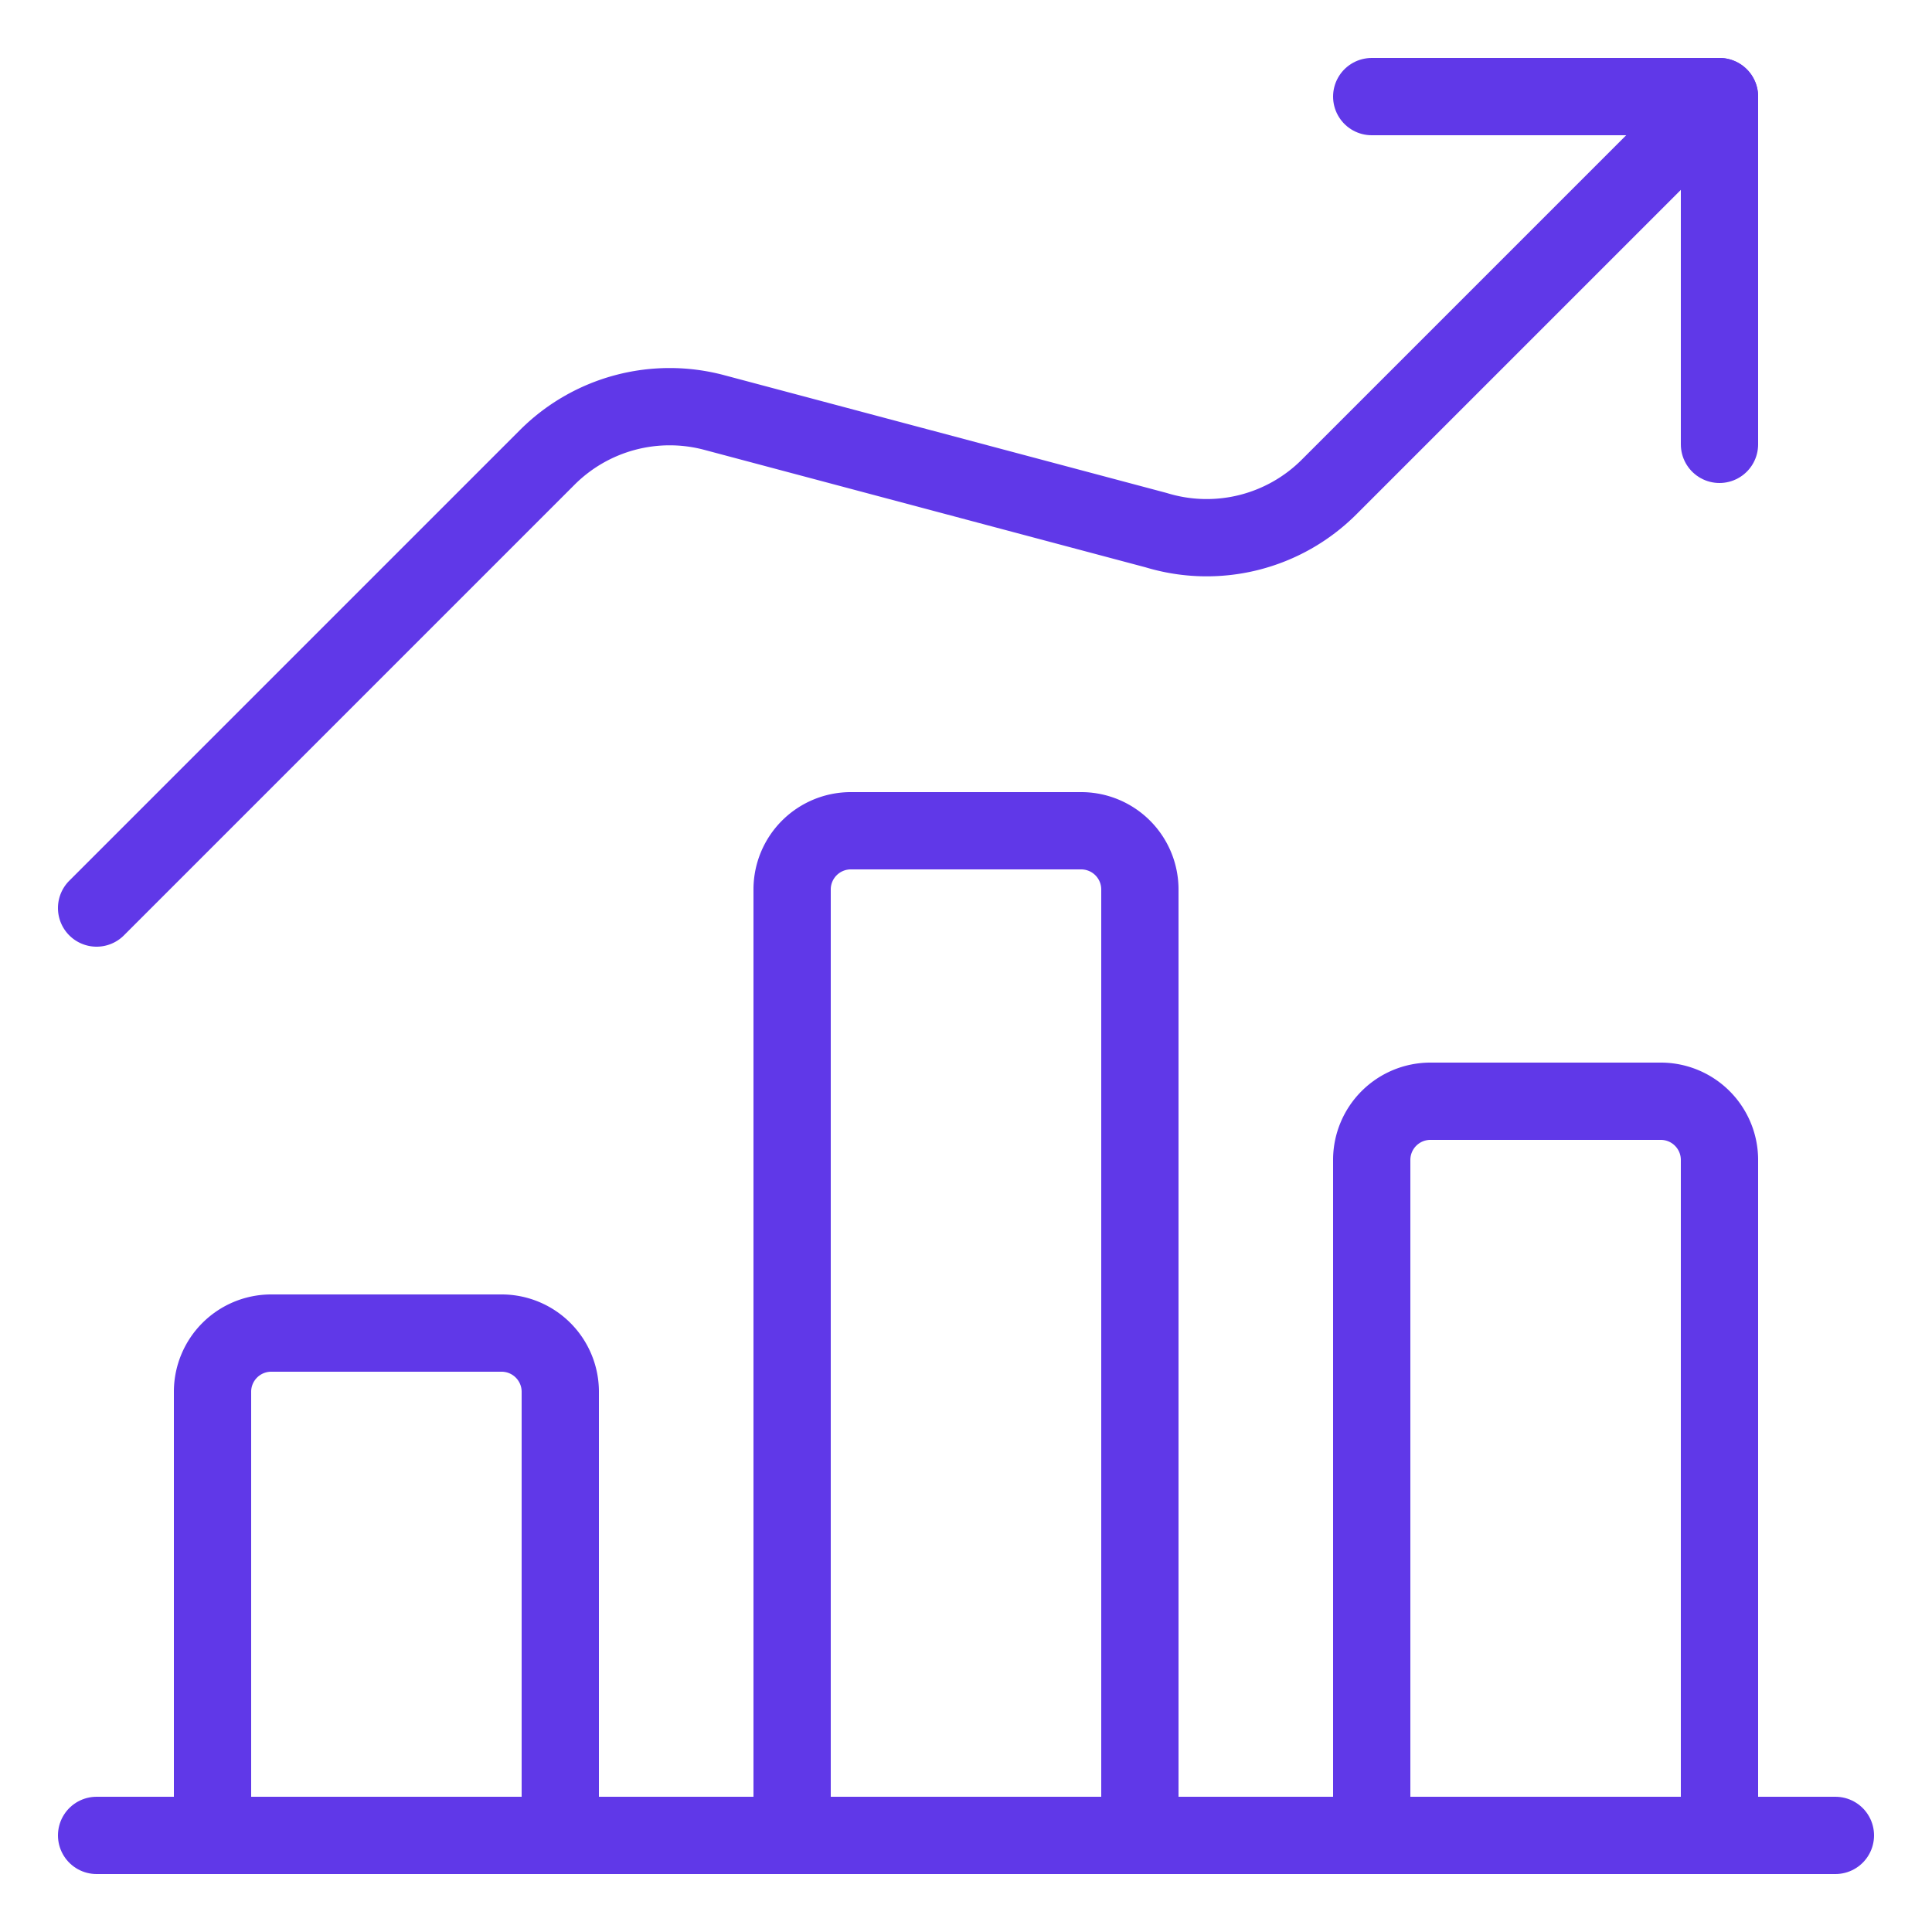
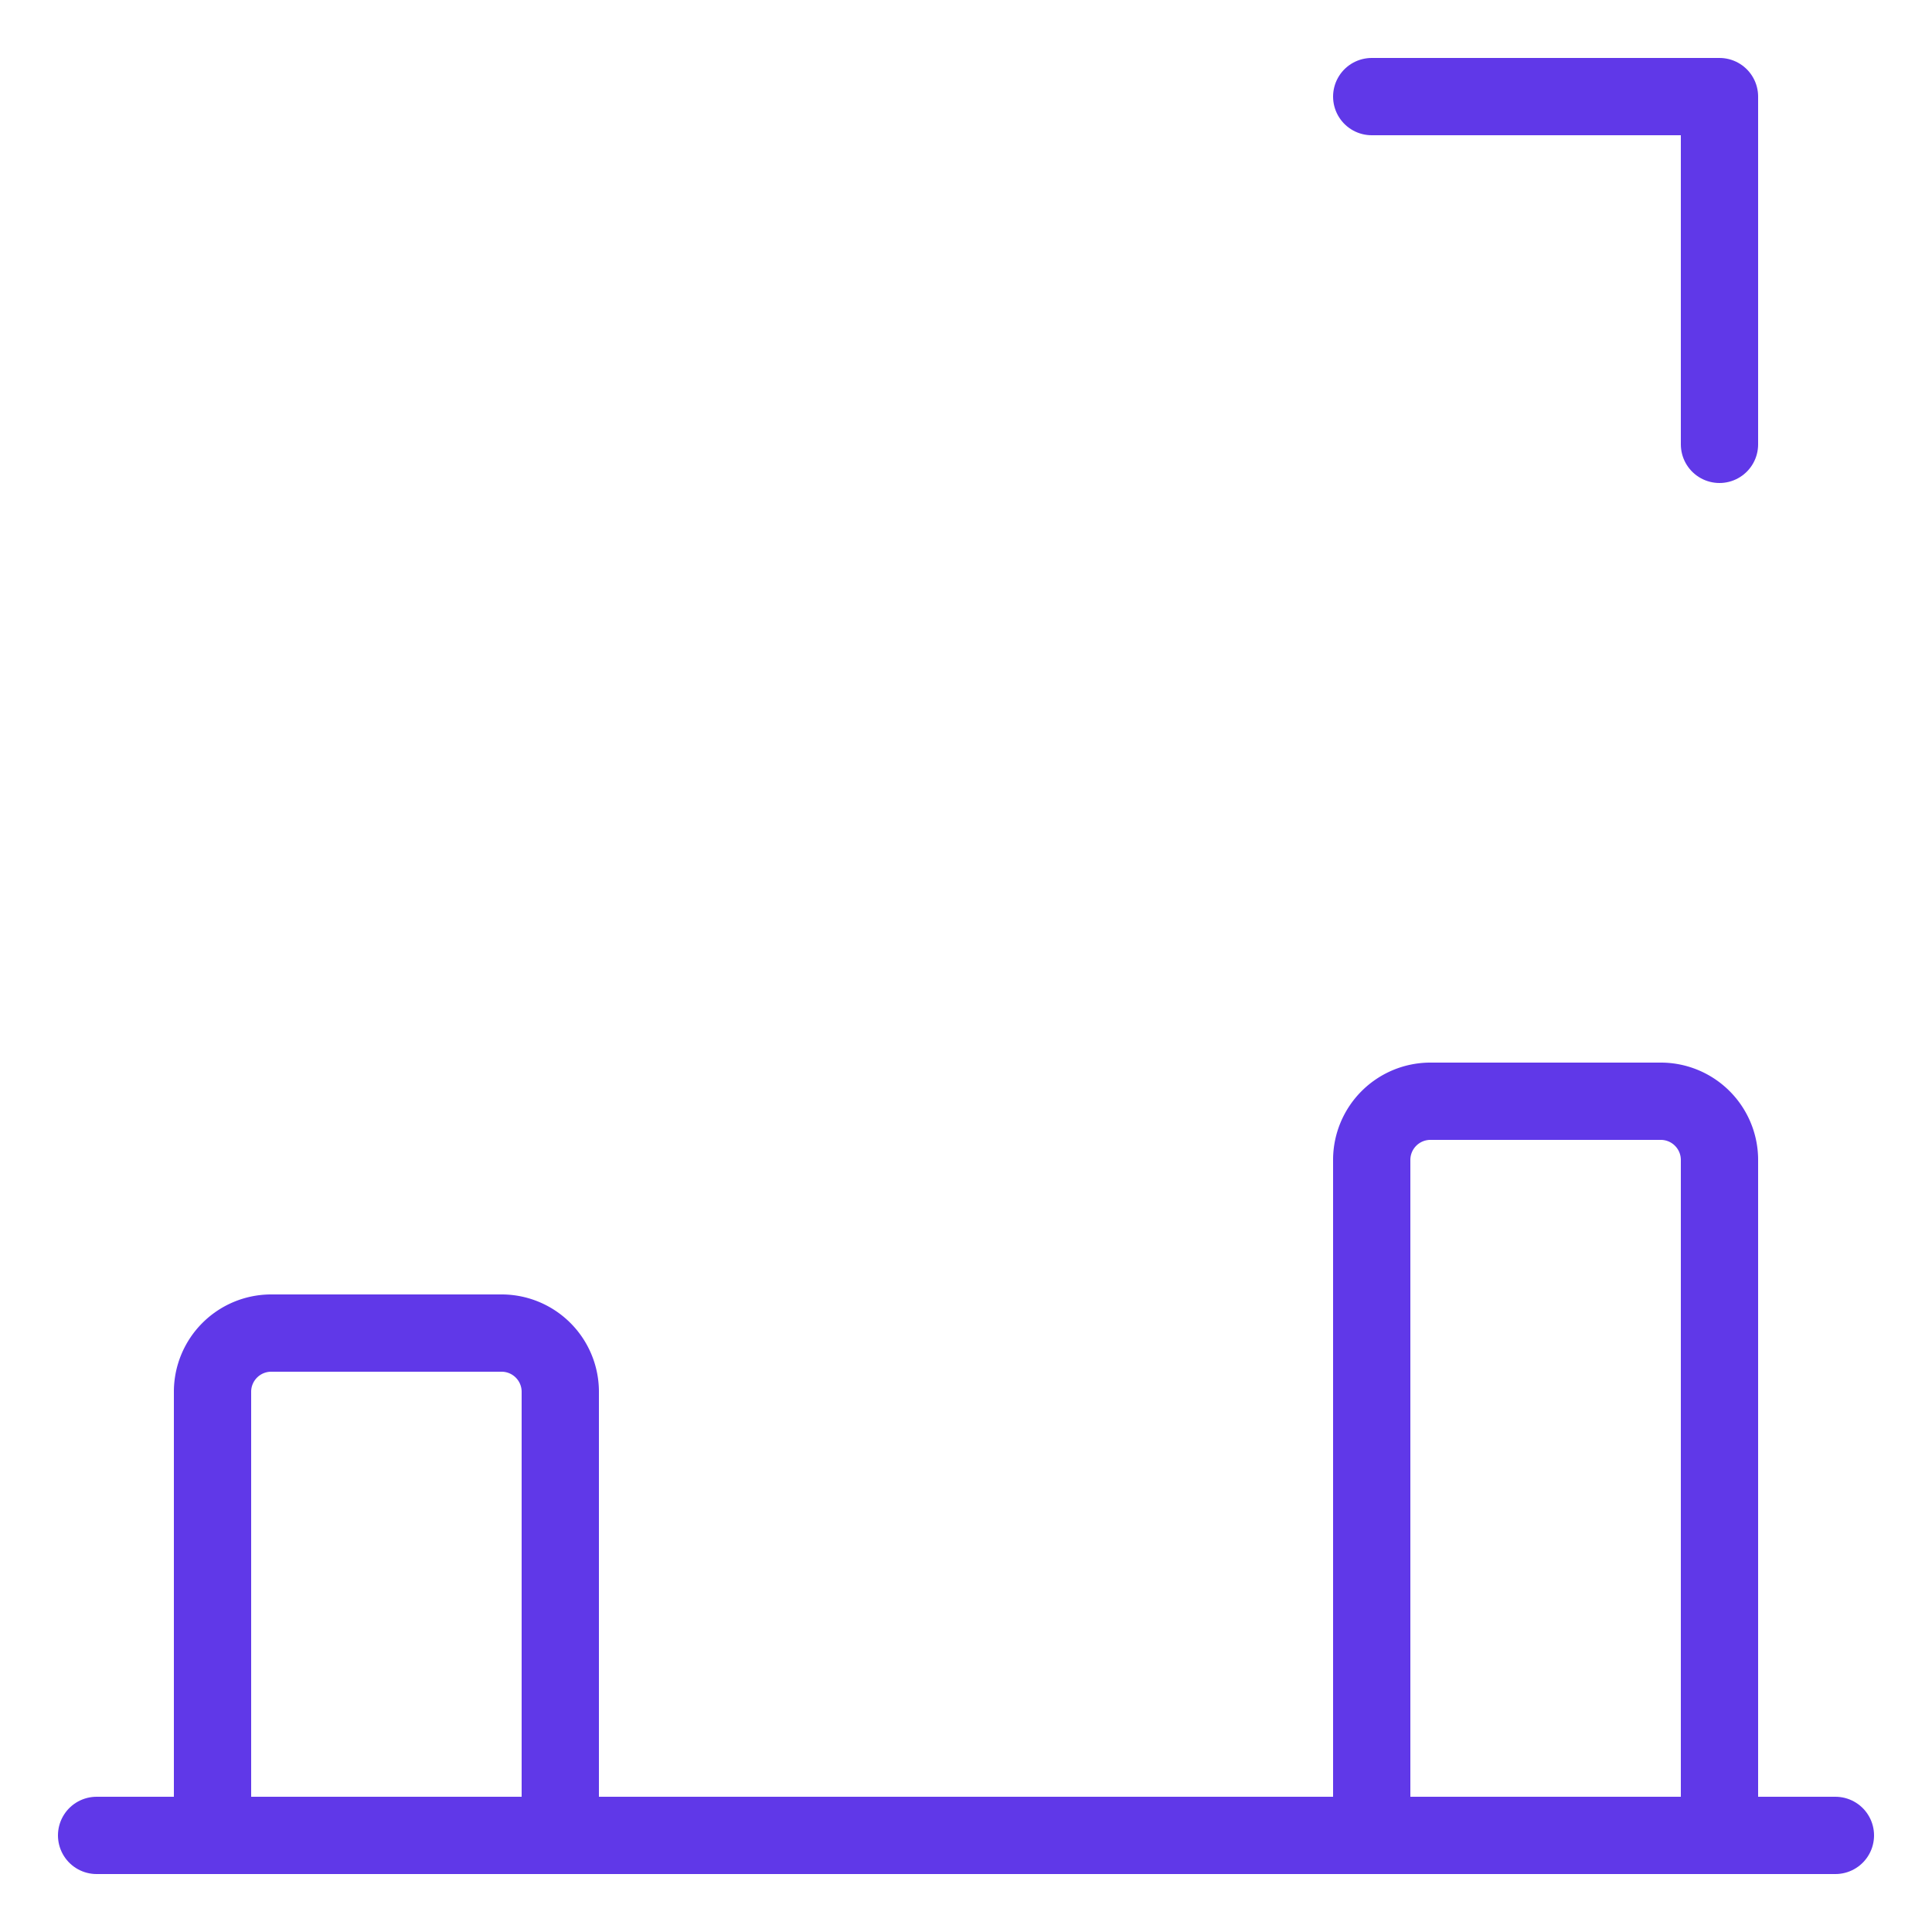
<svg xmlns="http://www.w3.org/2000/svg" viewBox="-2 -2 100 100" id="Performance-Increase-2--Streamline-Ultimate" height="100" width="100">
  <desc>
    Performance Increase 2 Streamline Icon: https://streamlinehq.com
  </desc>
  <g>
    <g>
      <path d="m87 21 0 -18 -18 0" fill="none" stroke="#6038e8" stroke-linecap="round" stroke-linejoin="round" stroke-width="4" />
-       <path d="M87 3 66.8 23.2a8.96 8.96 0 0 1 -8.96 2.24L35 19.36a8.96 8.96 0 0 0 -8.68 2.32L3 45" fill="none" stroke="#6038e8" stroke-linecap="round" stroke-linejoin="round" stroke-width="4" />
    </g>
    <path d="m3 93 90 0" fill="none" stroke="#6038e8" stroke-linecap="round" stroke-linejoin="round" stroke-width="4" />
    <path d="M24 67H12a3.04 3.04 0 0 0 -3 3v23h18V70a3.04 3.04 0 0 0 -3 -3Z" fill="none" stroke="#6038e8" stroke-linecap="round" stroke-linejoin="round" stroke-width="4" />
-     <path d="M54 41h-12a3.04 3.04 0 0 0 -3 3v49h18V44a3.04 3.04 0 0 0 -3 -3Z" fill="none" stroke="#6038e8" stroke-linecap="round" stroke-linejoin="round" stroke-width="4" />
    <path d="M84 55h-12a3.04 3.04 0 0 0 -3 3v35h18V58a3.04 3.04 0 0 0 -3 -3Z" fill="none" stroke="#6038e8" stroke-linecap="round" stroke-linejoin="round" stroke-width="4" />
  </g>
</svg>